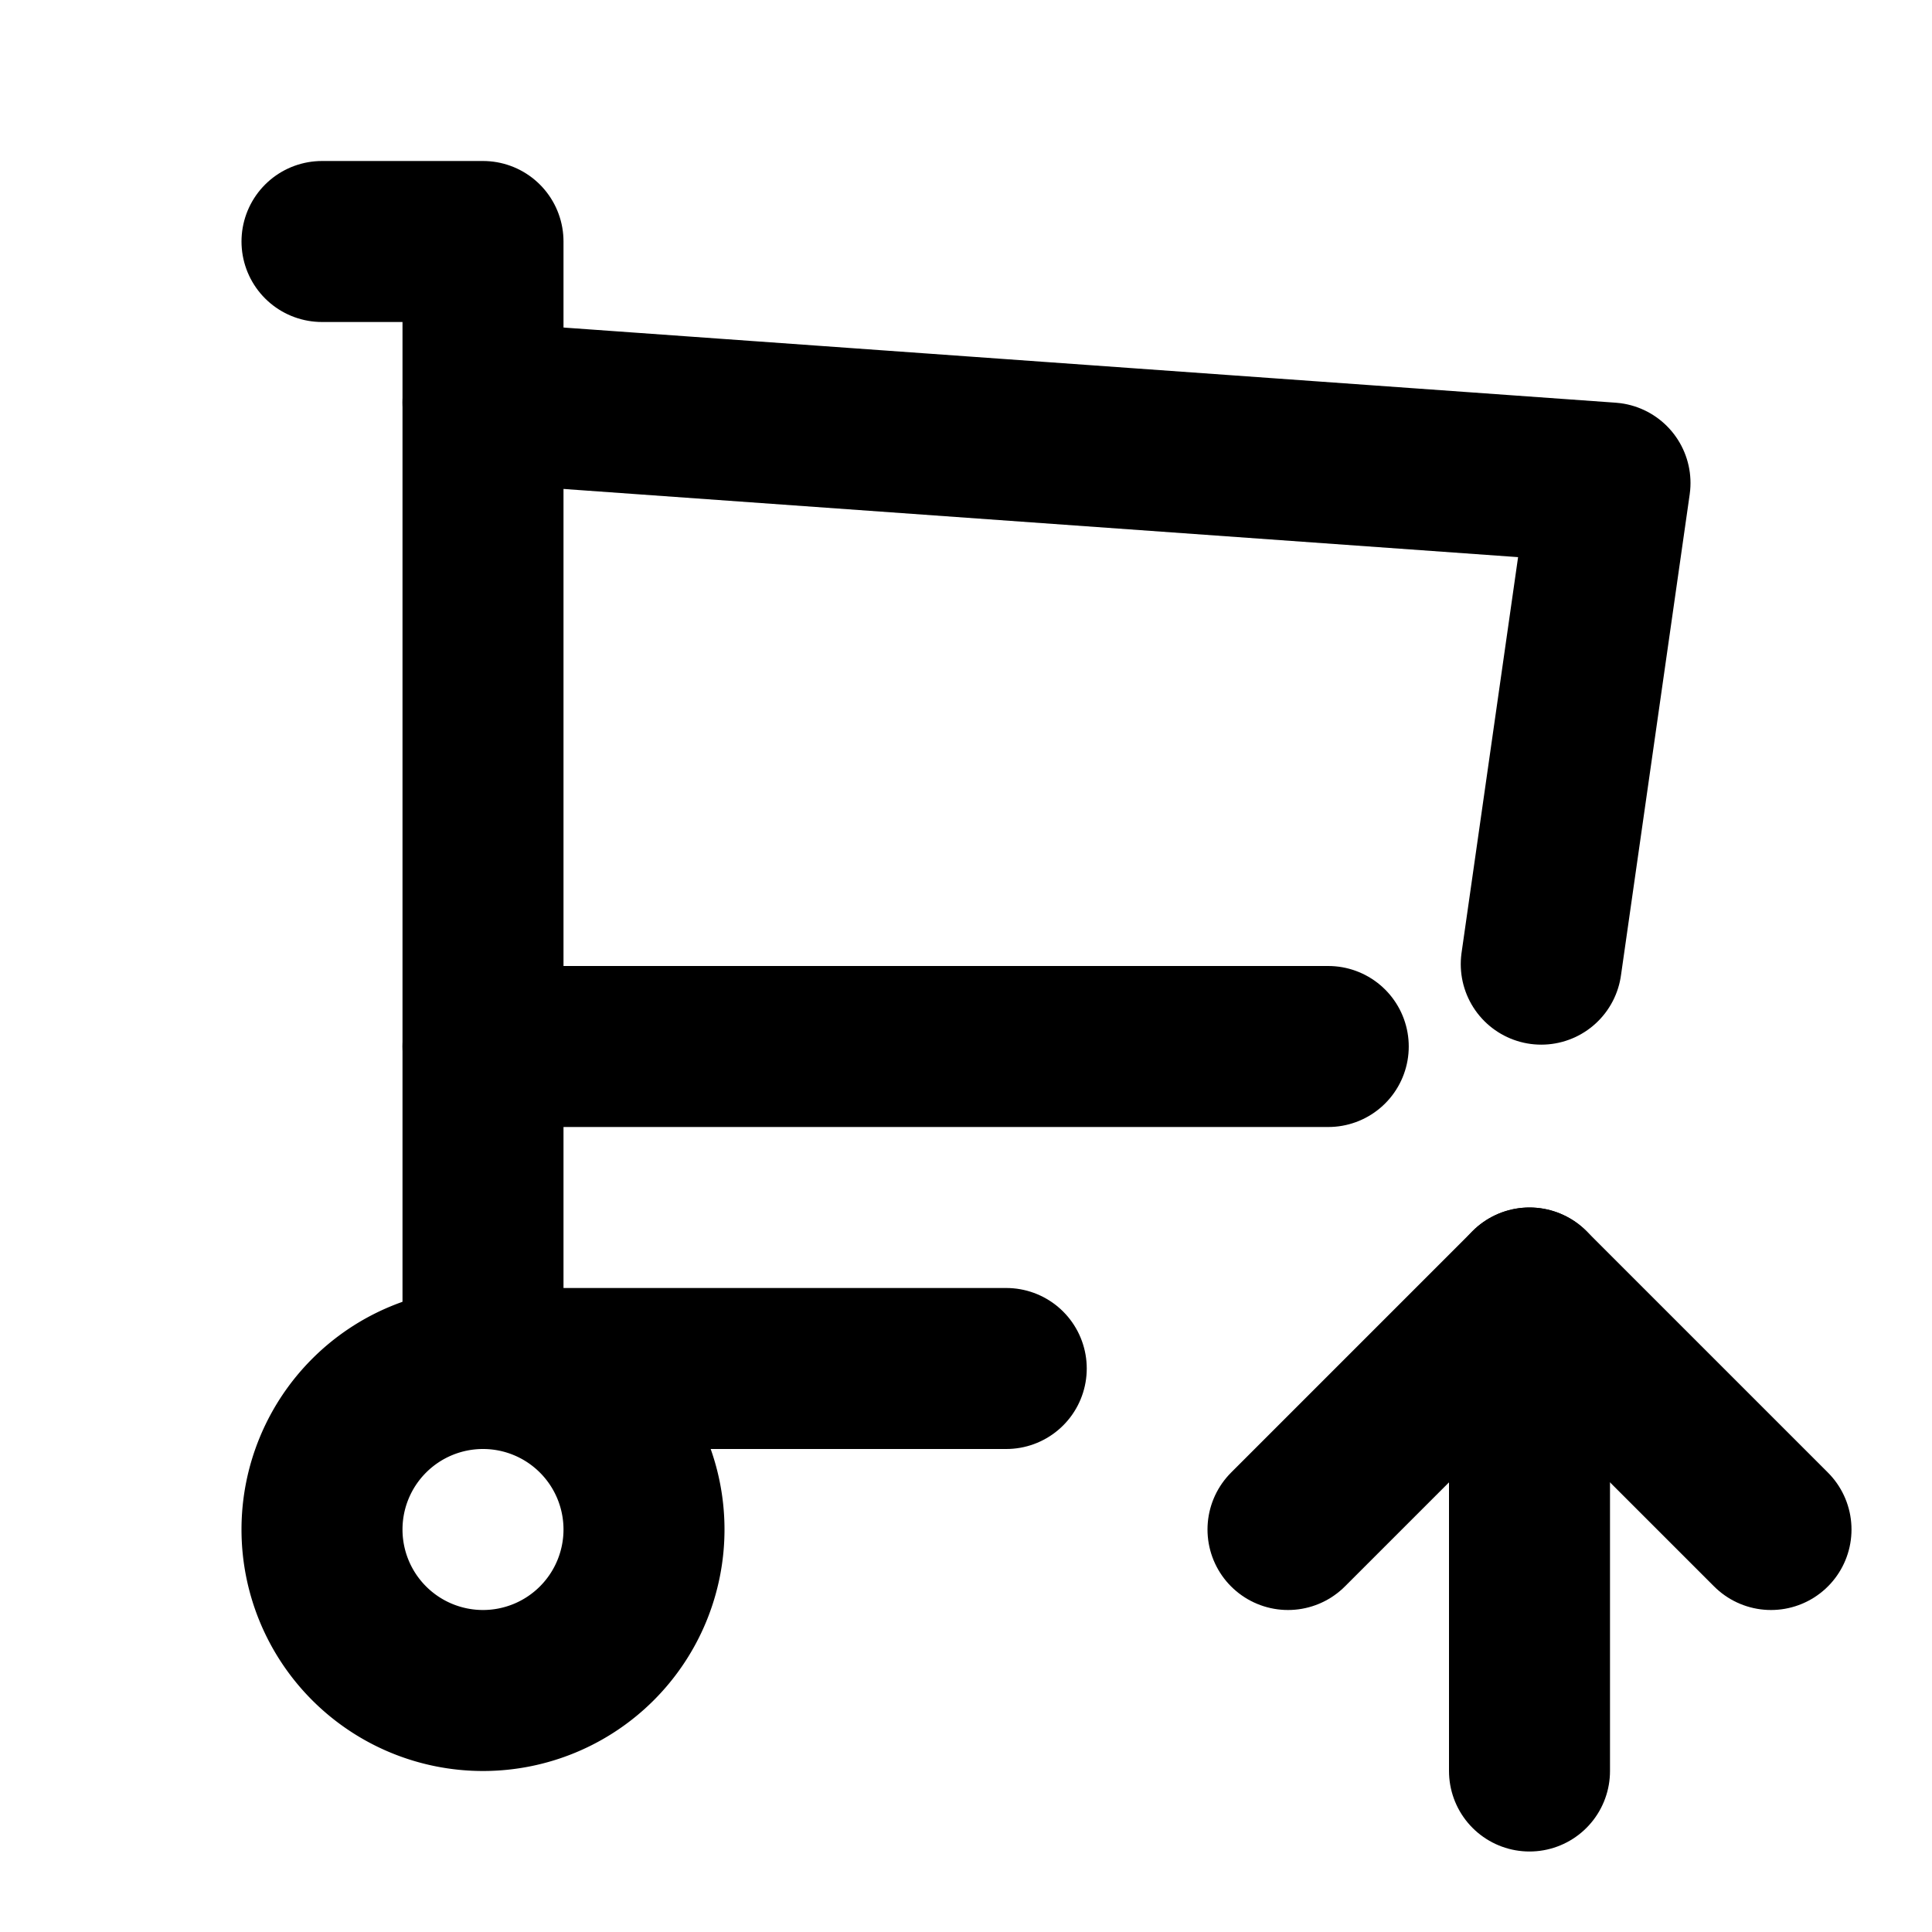
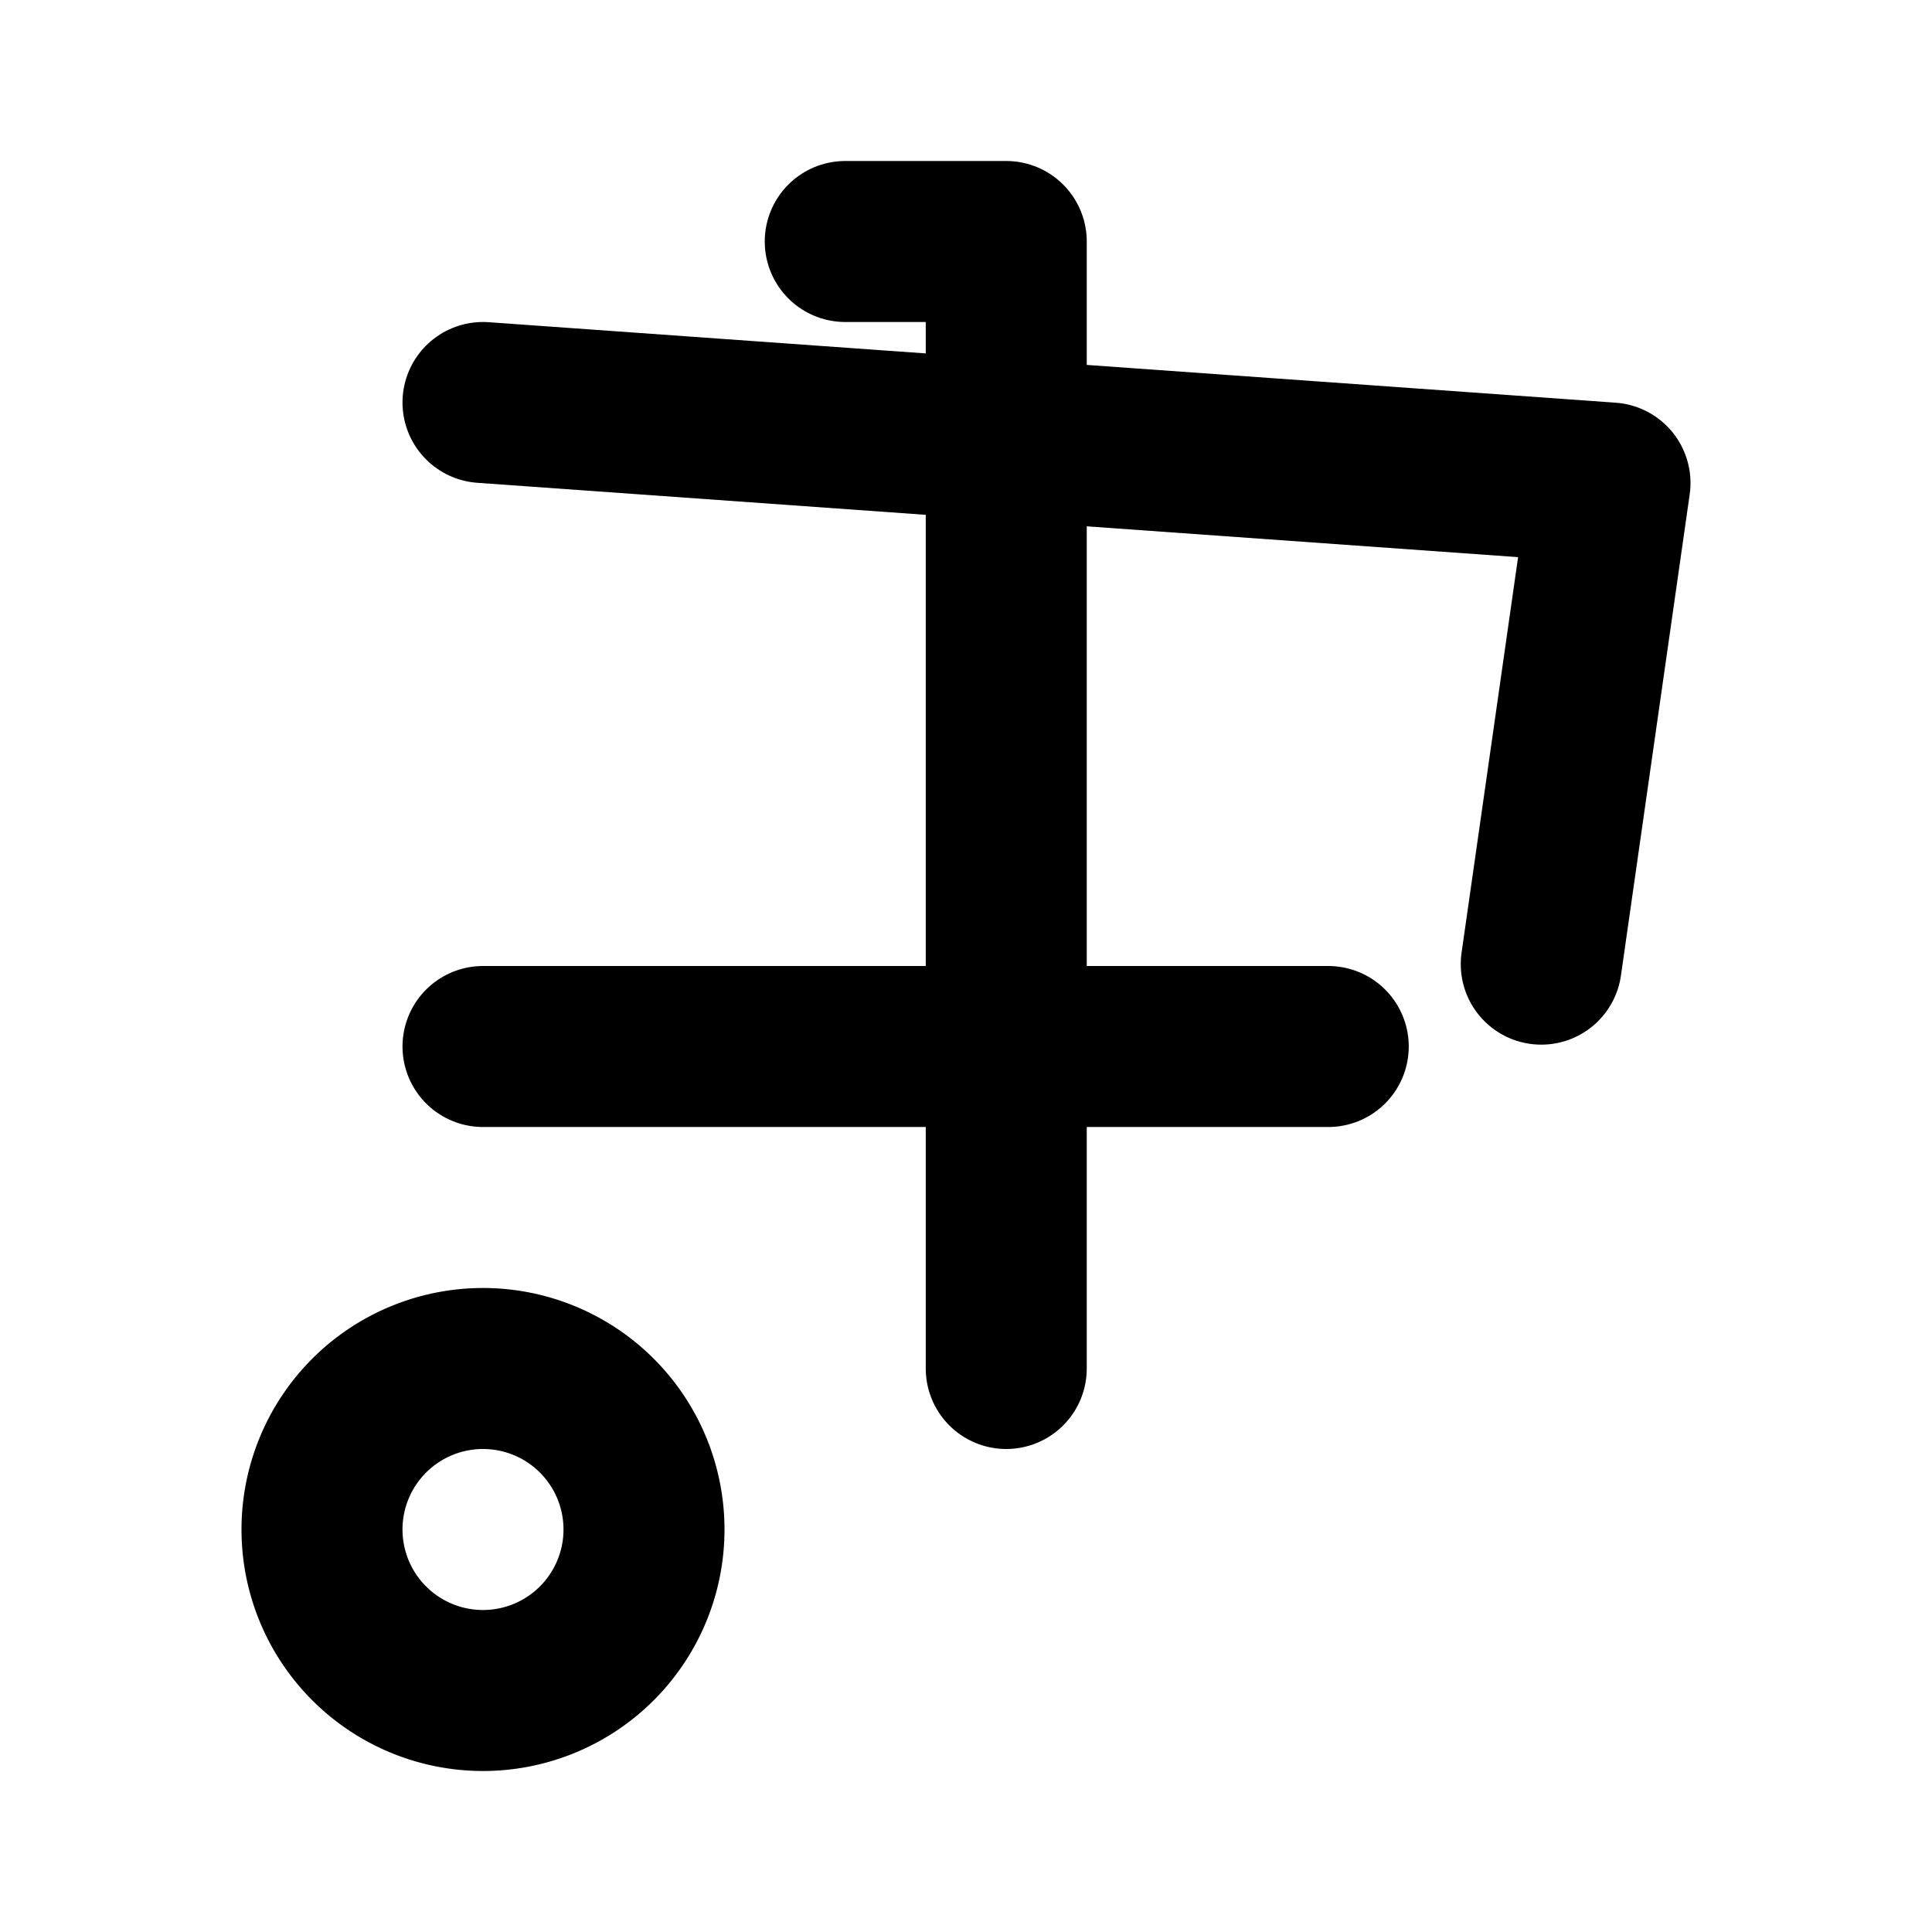
<svg xmlns="http://www.w3.org/2000/svg" width="24" height="24" viewBox="0 0 24 24" fill="none" stroke="currentColor" stroke-width="2" stroke-linecap="round" stroke-linejoin="round">
  <path d="M4 19a2 2 0 1 0 4 0a2 2 0 0 0 -4 0" />
-   <path d="M12.5 17h-6.5v-14h-2" />
+   <path d="M12.5 17v-14h-2" />
  <path d="M6 5l14 1l-.854 5.977m-2.646 1.023h-10.5" />
-   <path d="M19 22v-6" />
-   <path d="M22 19l-3 -3l-3 3" />
</svg>